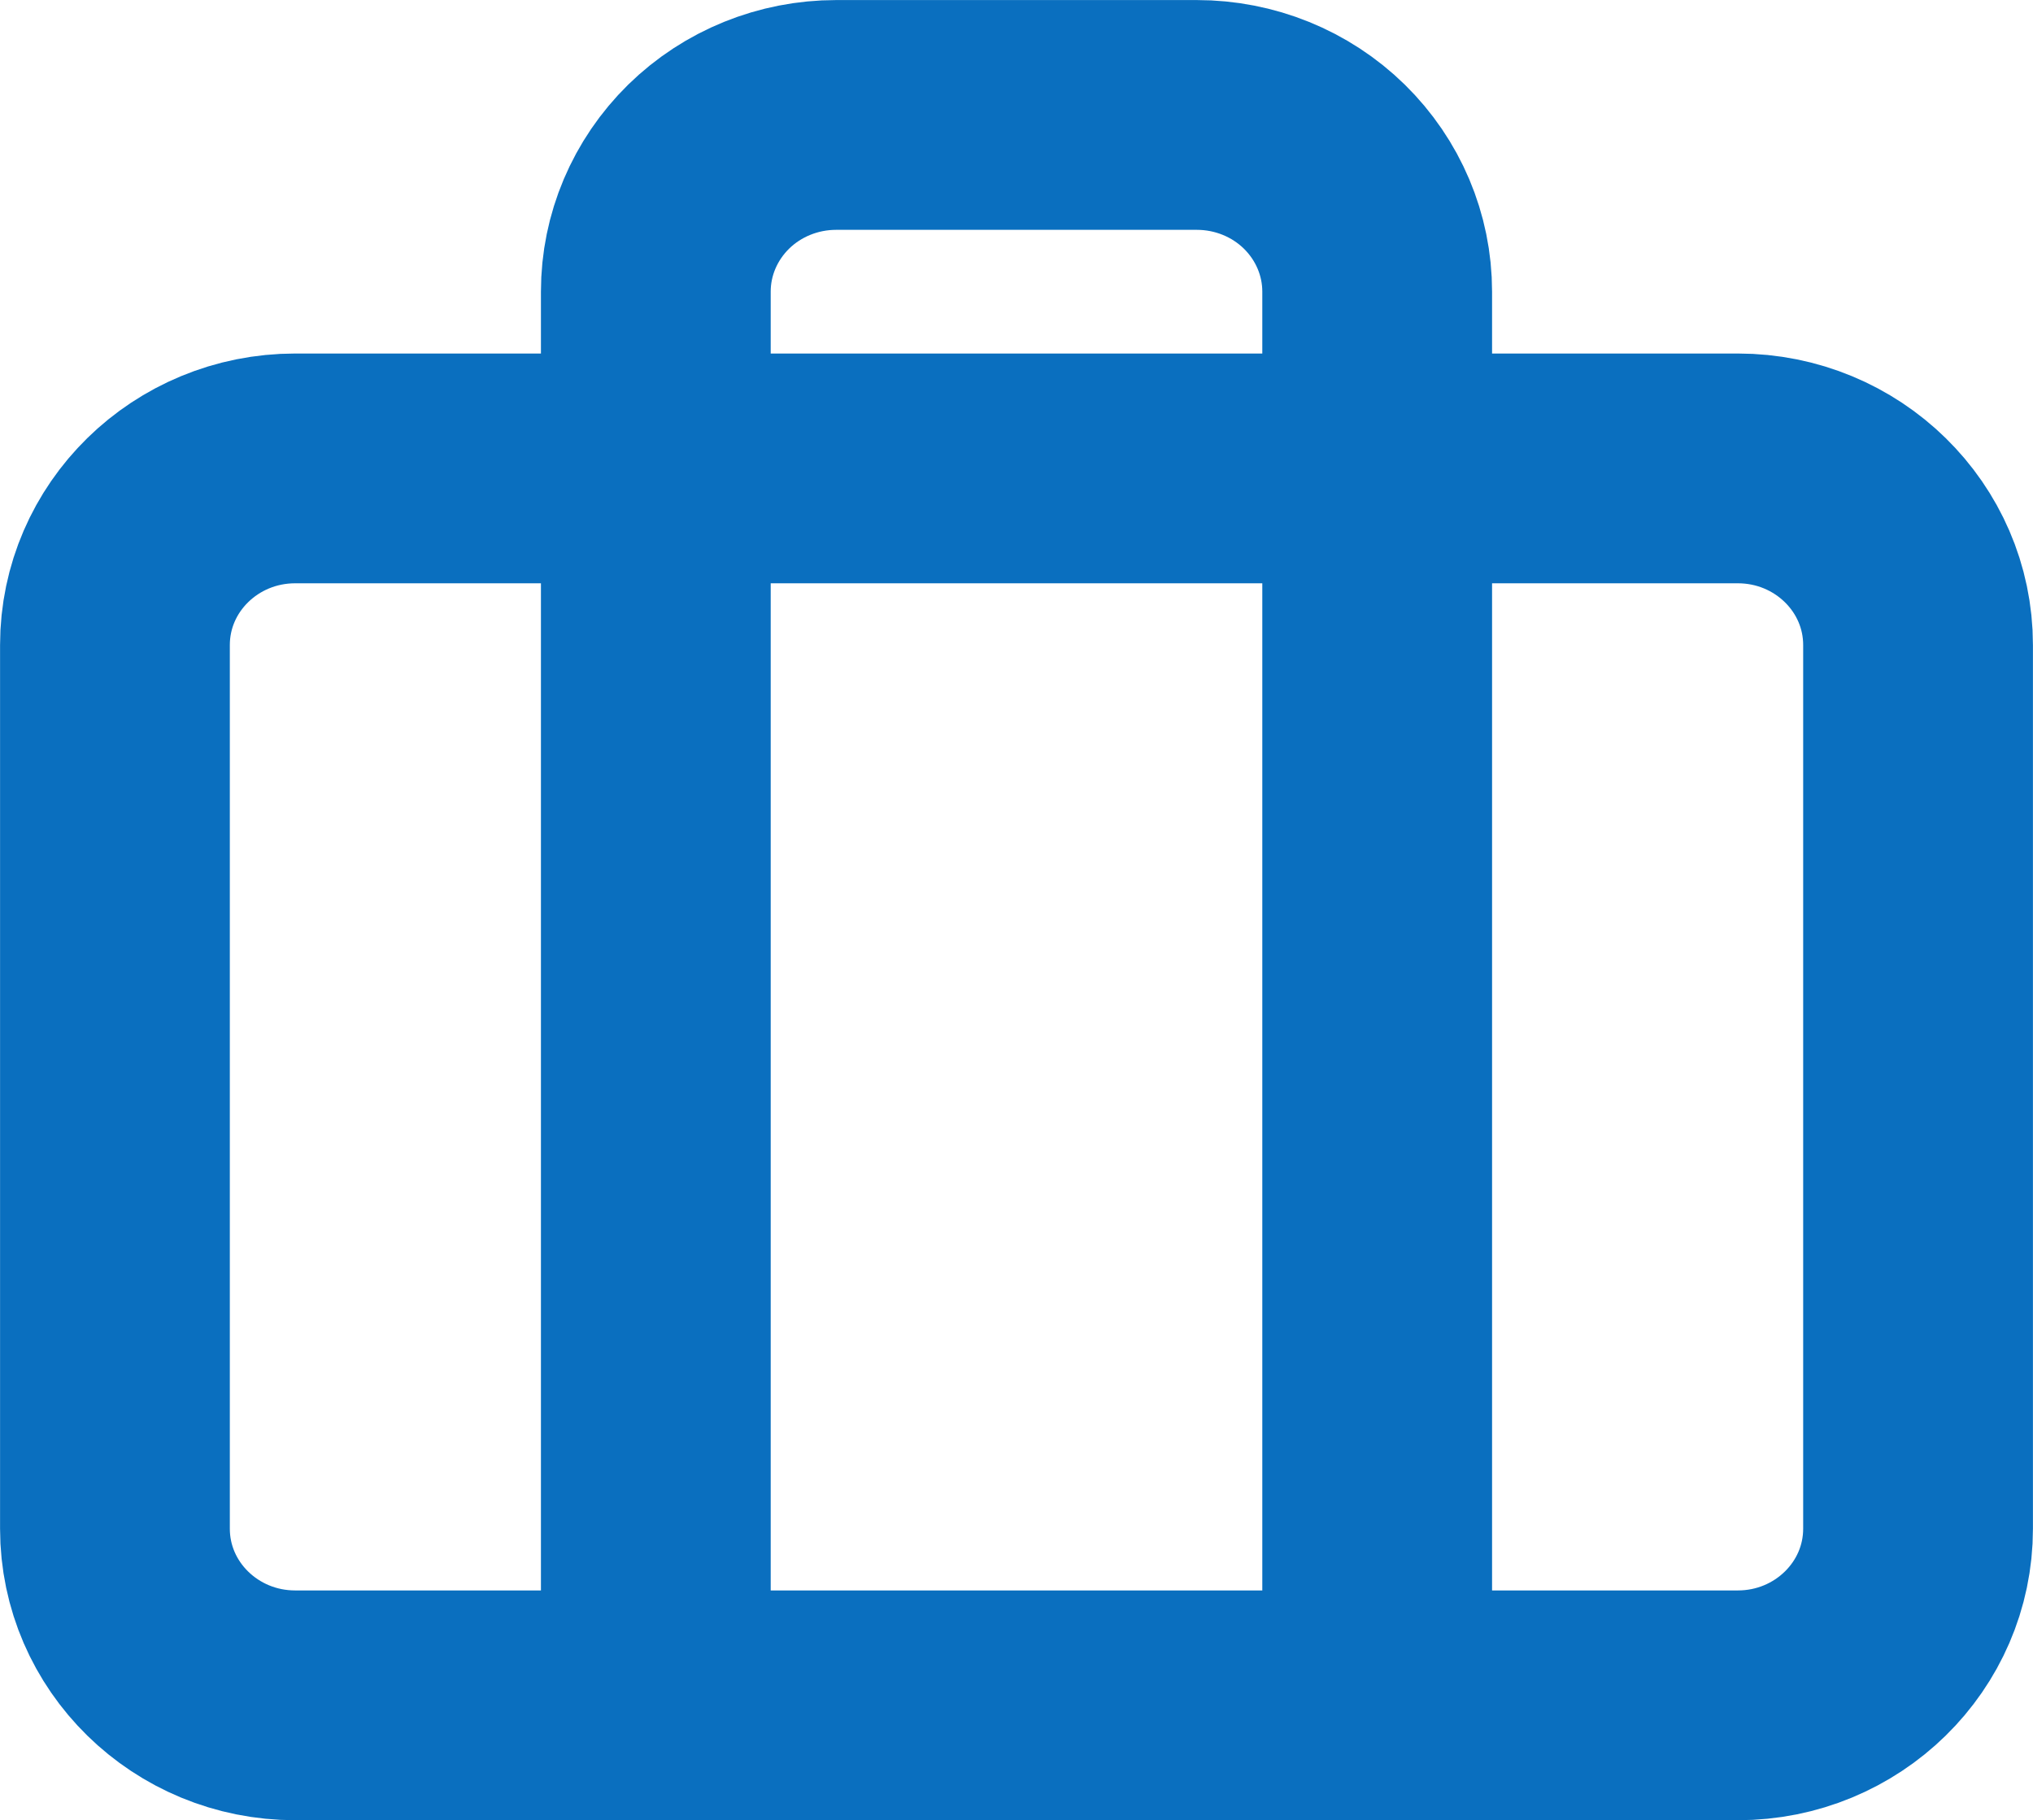
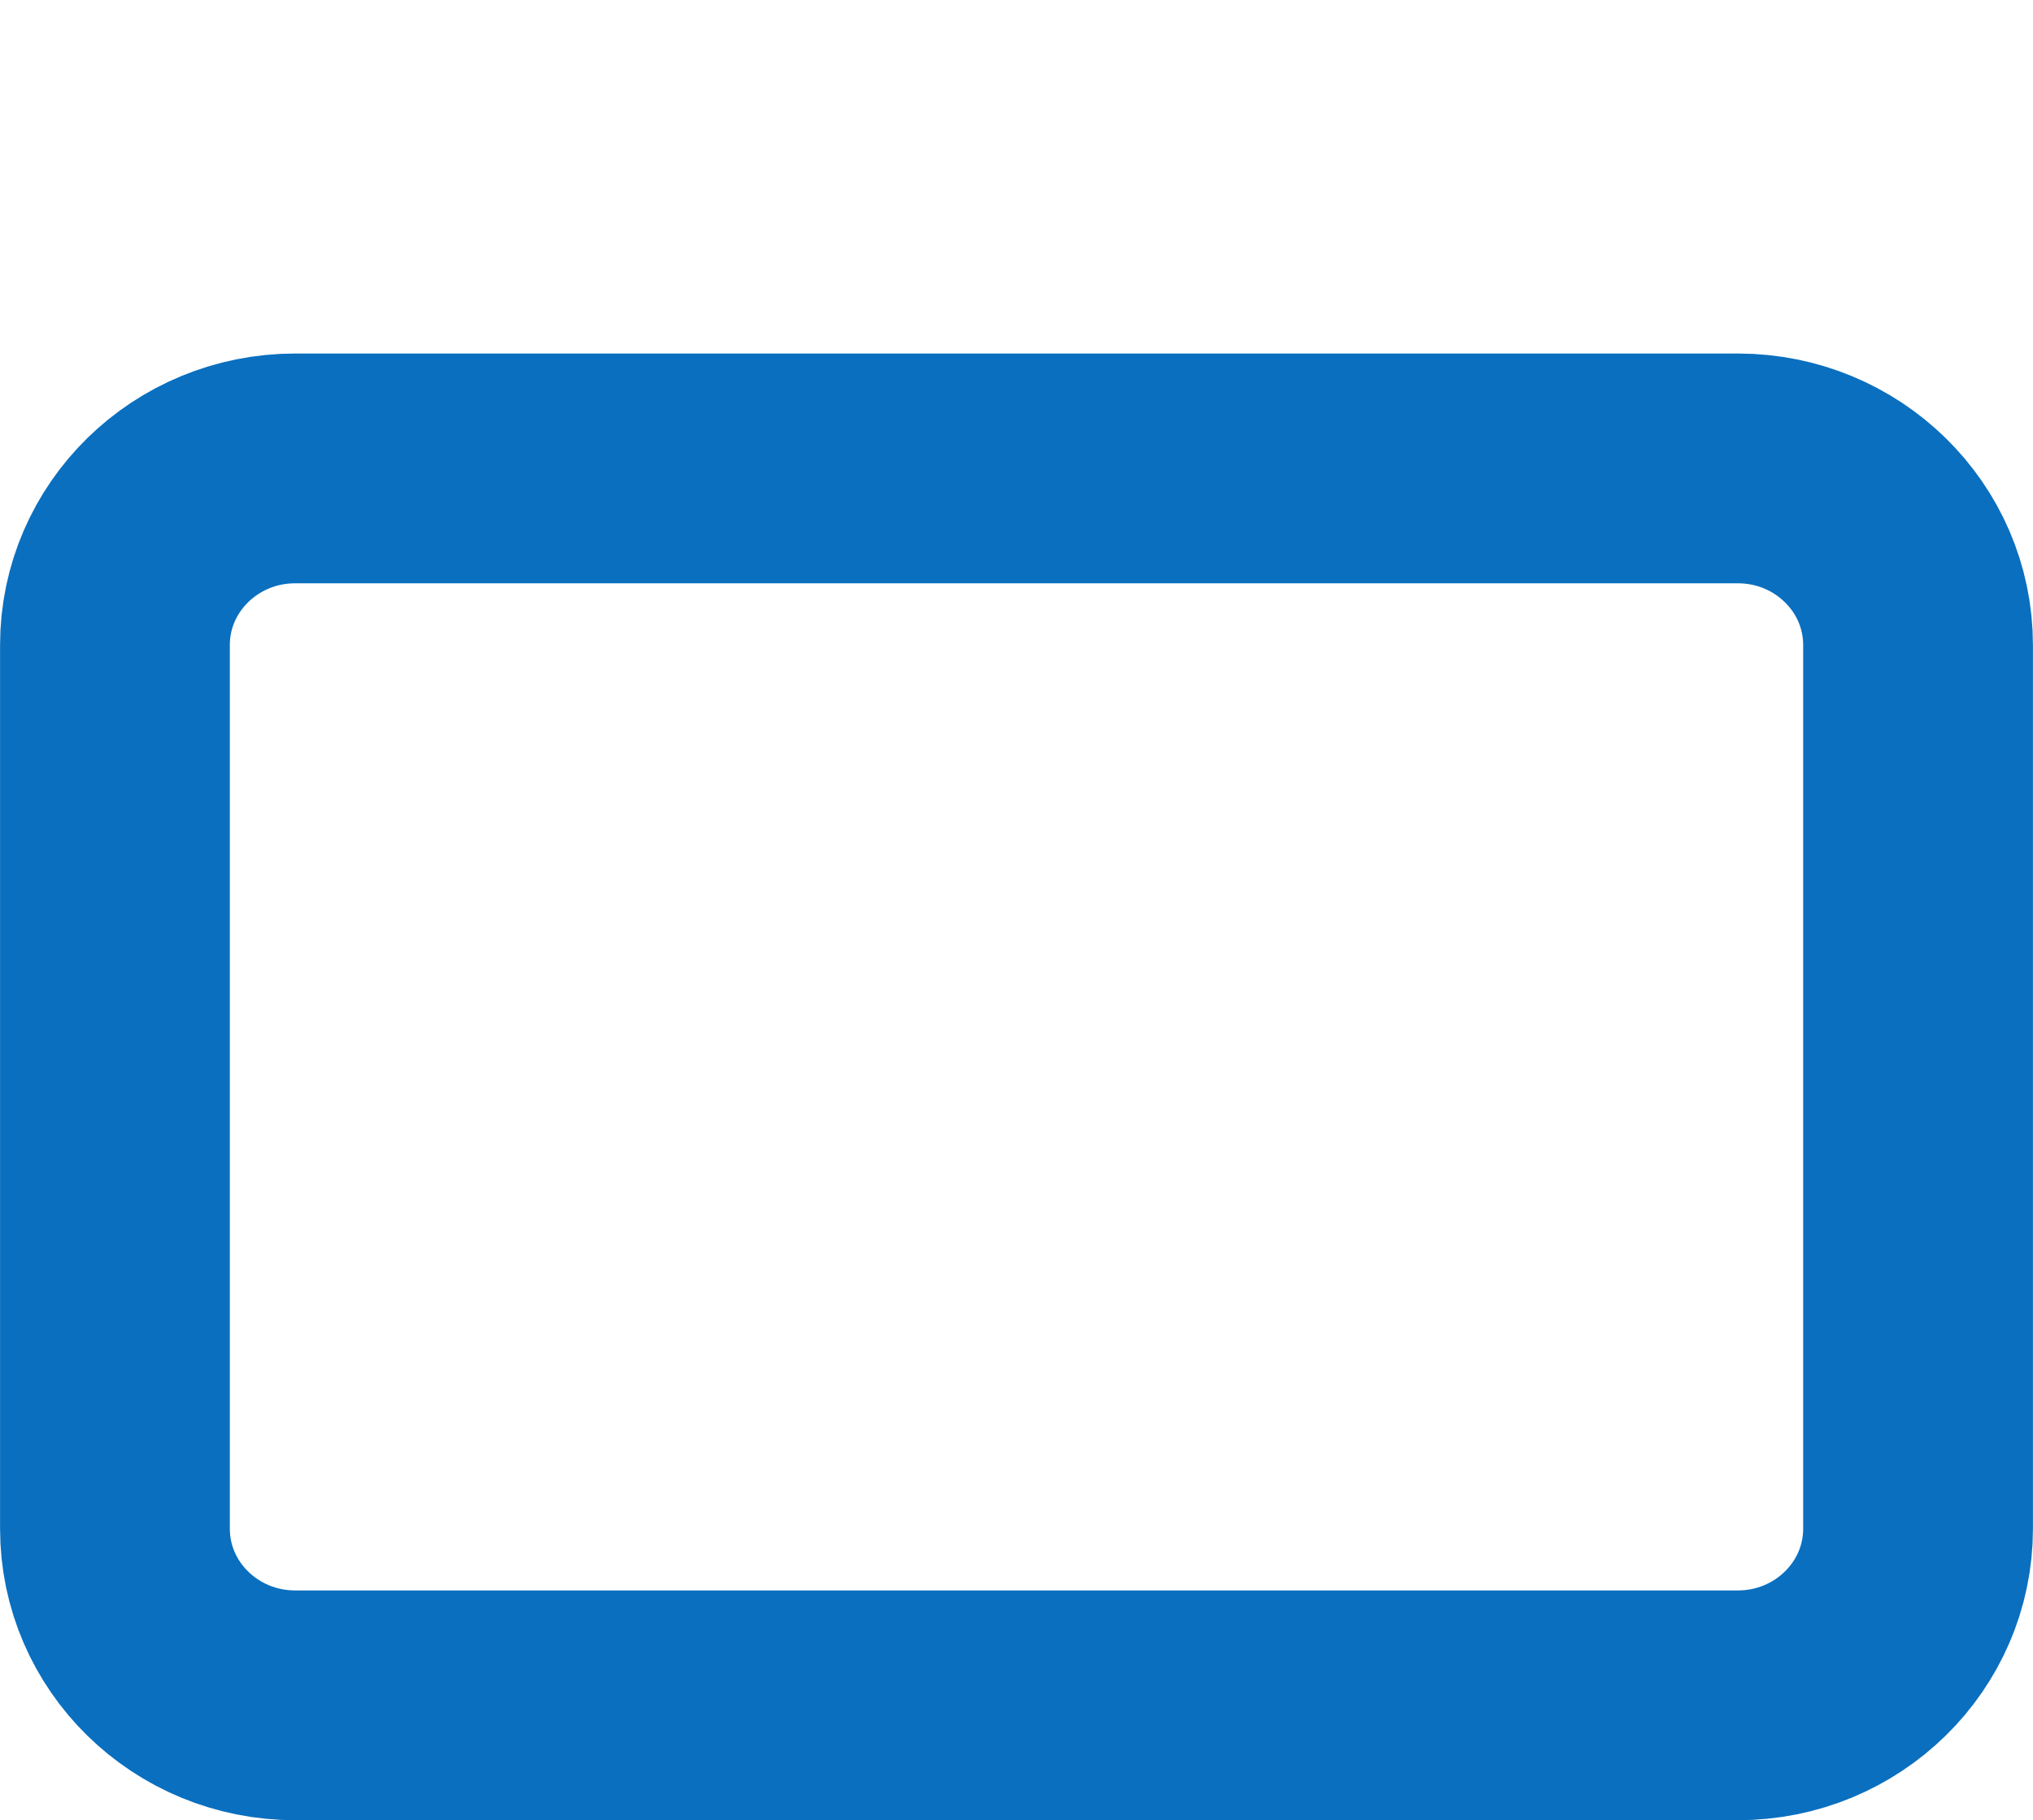
<svg xmlns="http://www.w3.org/2000/svg" width="16.997" height="15.218" viewBox="0 0 16.997 15.218" fill="none">
  <desc>
			Created with Pixso.
	</desc>
  <defs />
  <path id="Vector" d="M14.529 3.916C15.361 3.916 16.036 4.577 16.036 5.393L16.036 12.78C16.036 13.596 15.361 14.257 14.529 14.257L2.468 14.257C1.636 14.257 0.961 13.596 0.961 12.78L0.961 5.393C0.961 4.577 1.636 3.916 2.468 3.916L14.529 3.916Z" stroke="#0A6FBF" stroke-opacity="1" stroke-width="1.921" stroke-linejoin="round" />
-   <path id="Vector" d="M11.514 14.257L11.514 2.438C11.514 2.046 11.355 1.671 11.072 1.393C10.789 1.116 10.406 0.961 10.006 0.961L6.991 0.961C6.591 0.961 6.208 1.116 5.925 1.393C5.642 1.671 5.483 2.046 5.483 2.438L5.483 14.257" stroke="#0A6FBF" stroke-opacity="1" stroke-width="1.921" stroke-linejoin="round" stroke-linecap="round" />
</svg>